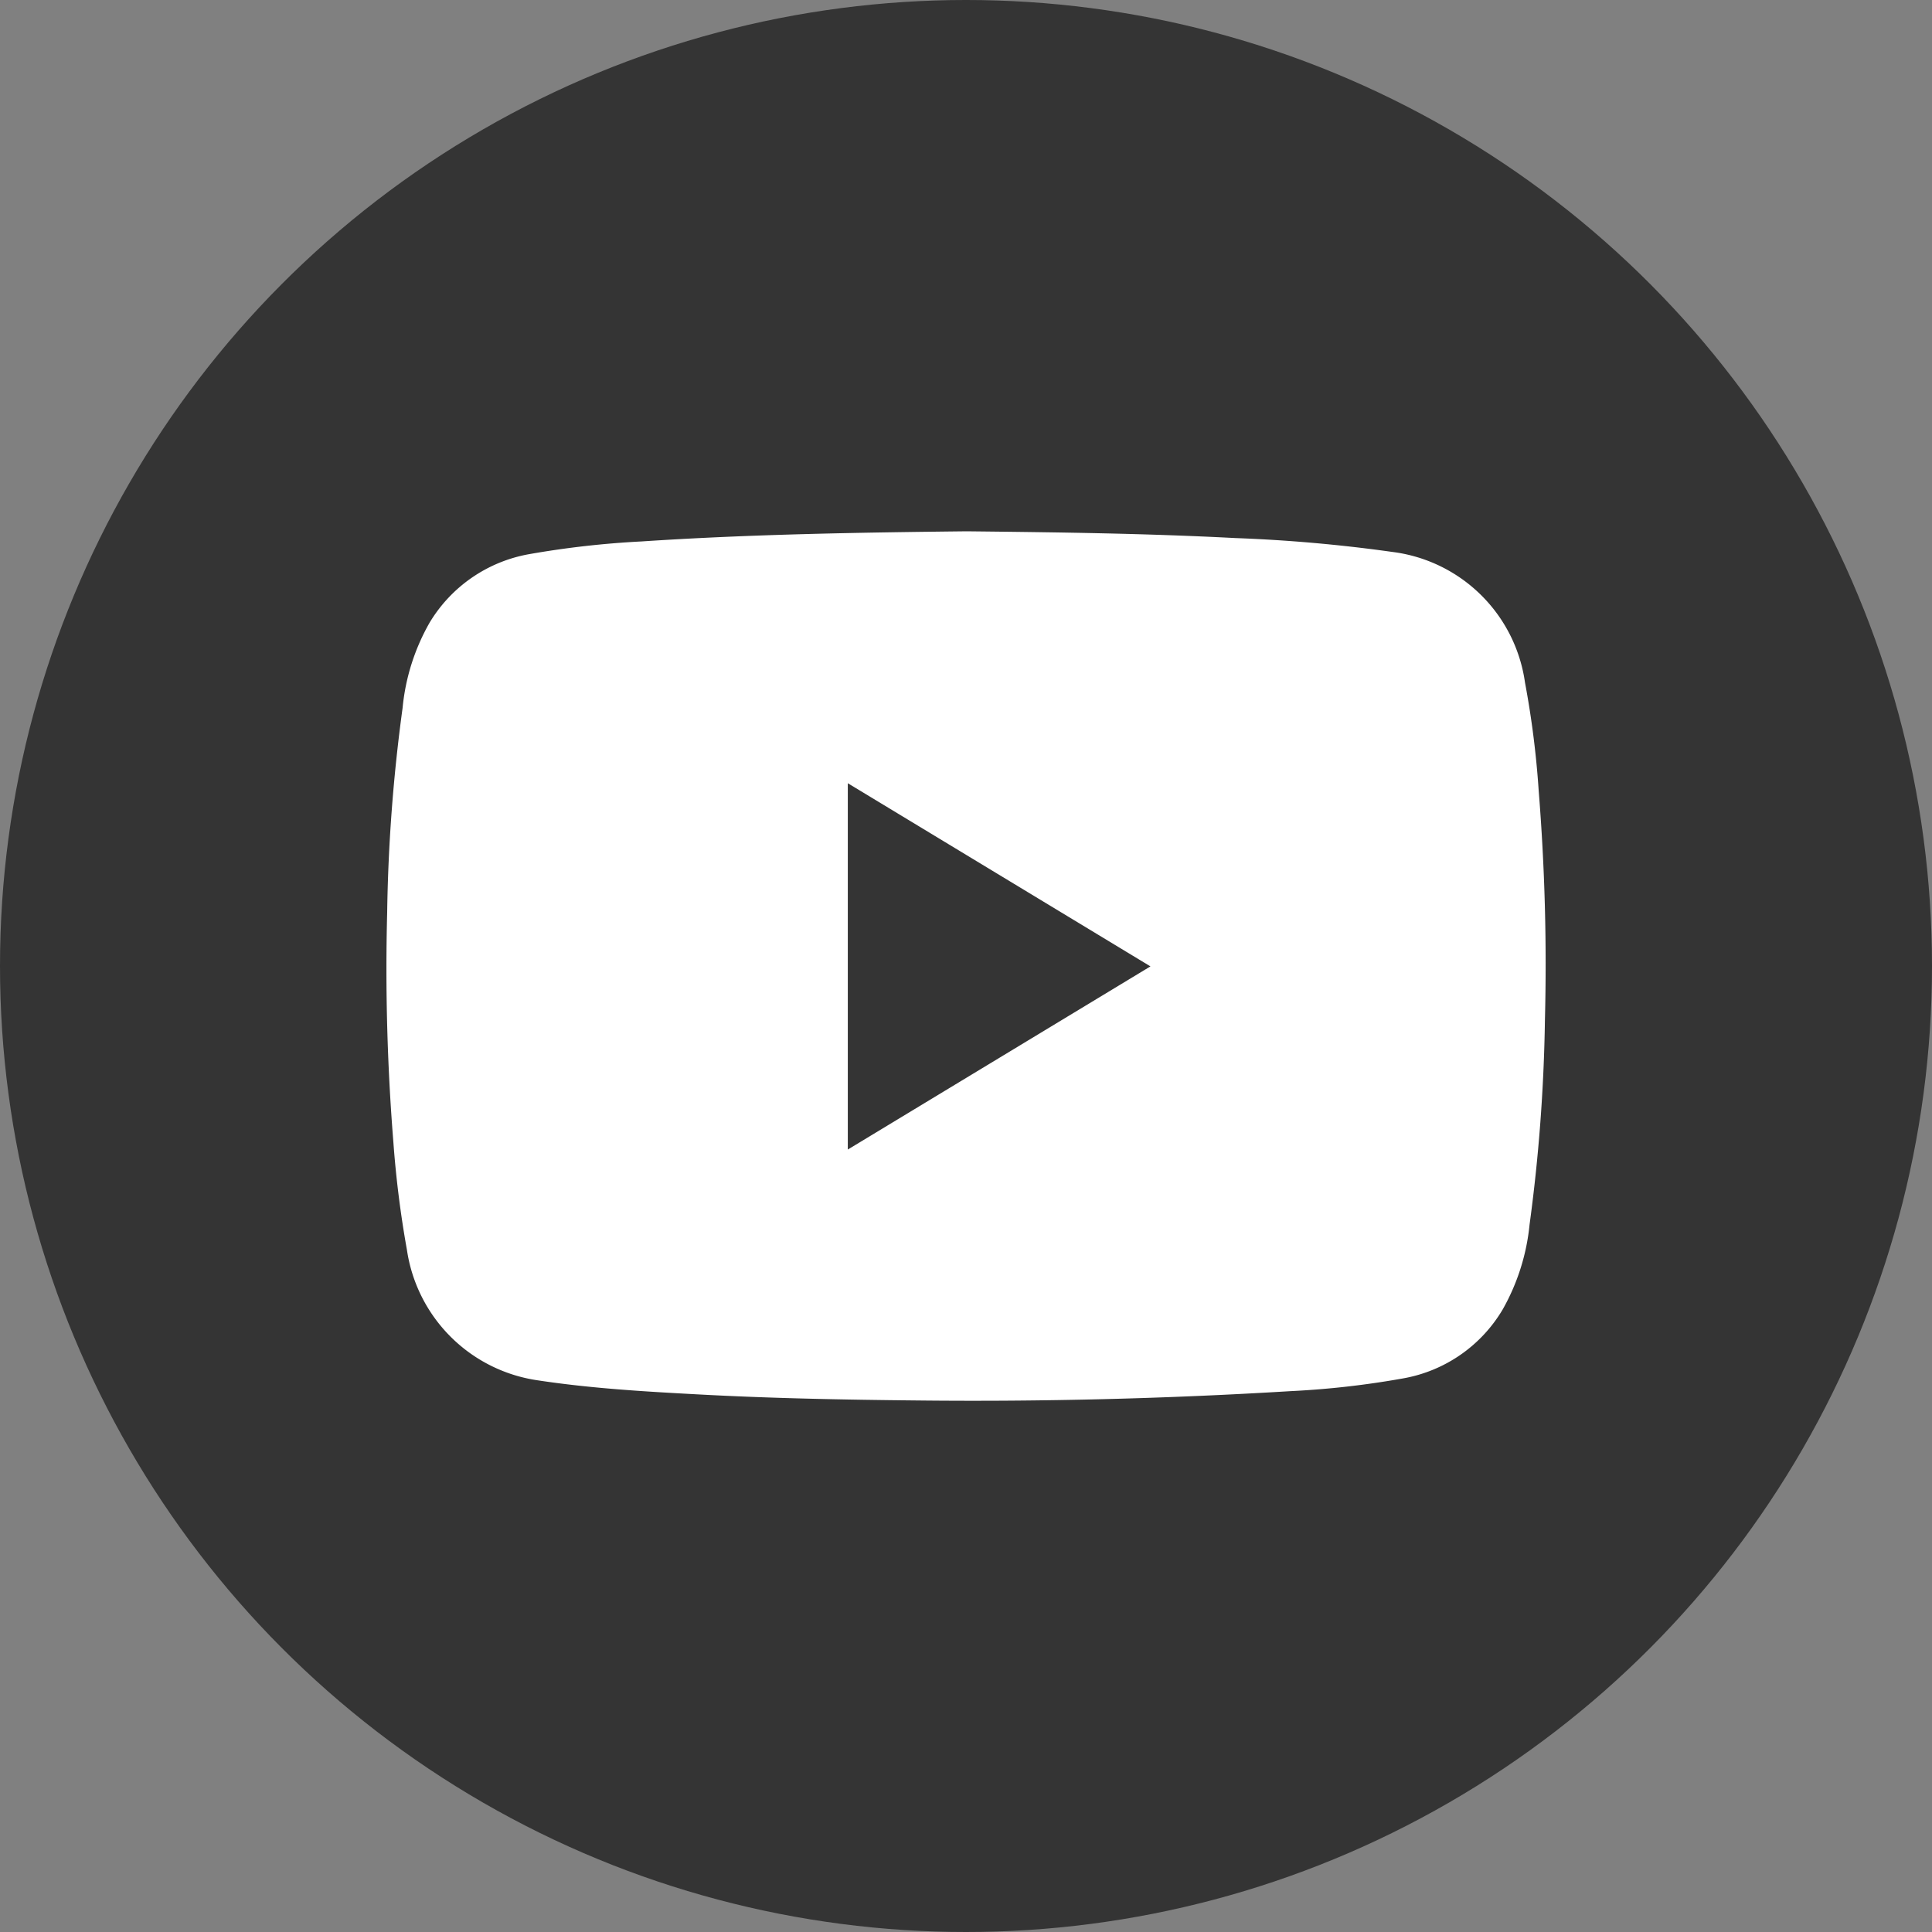
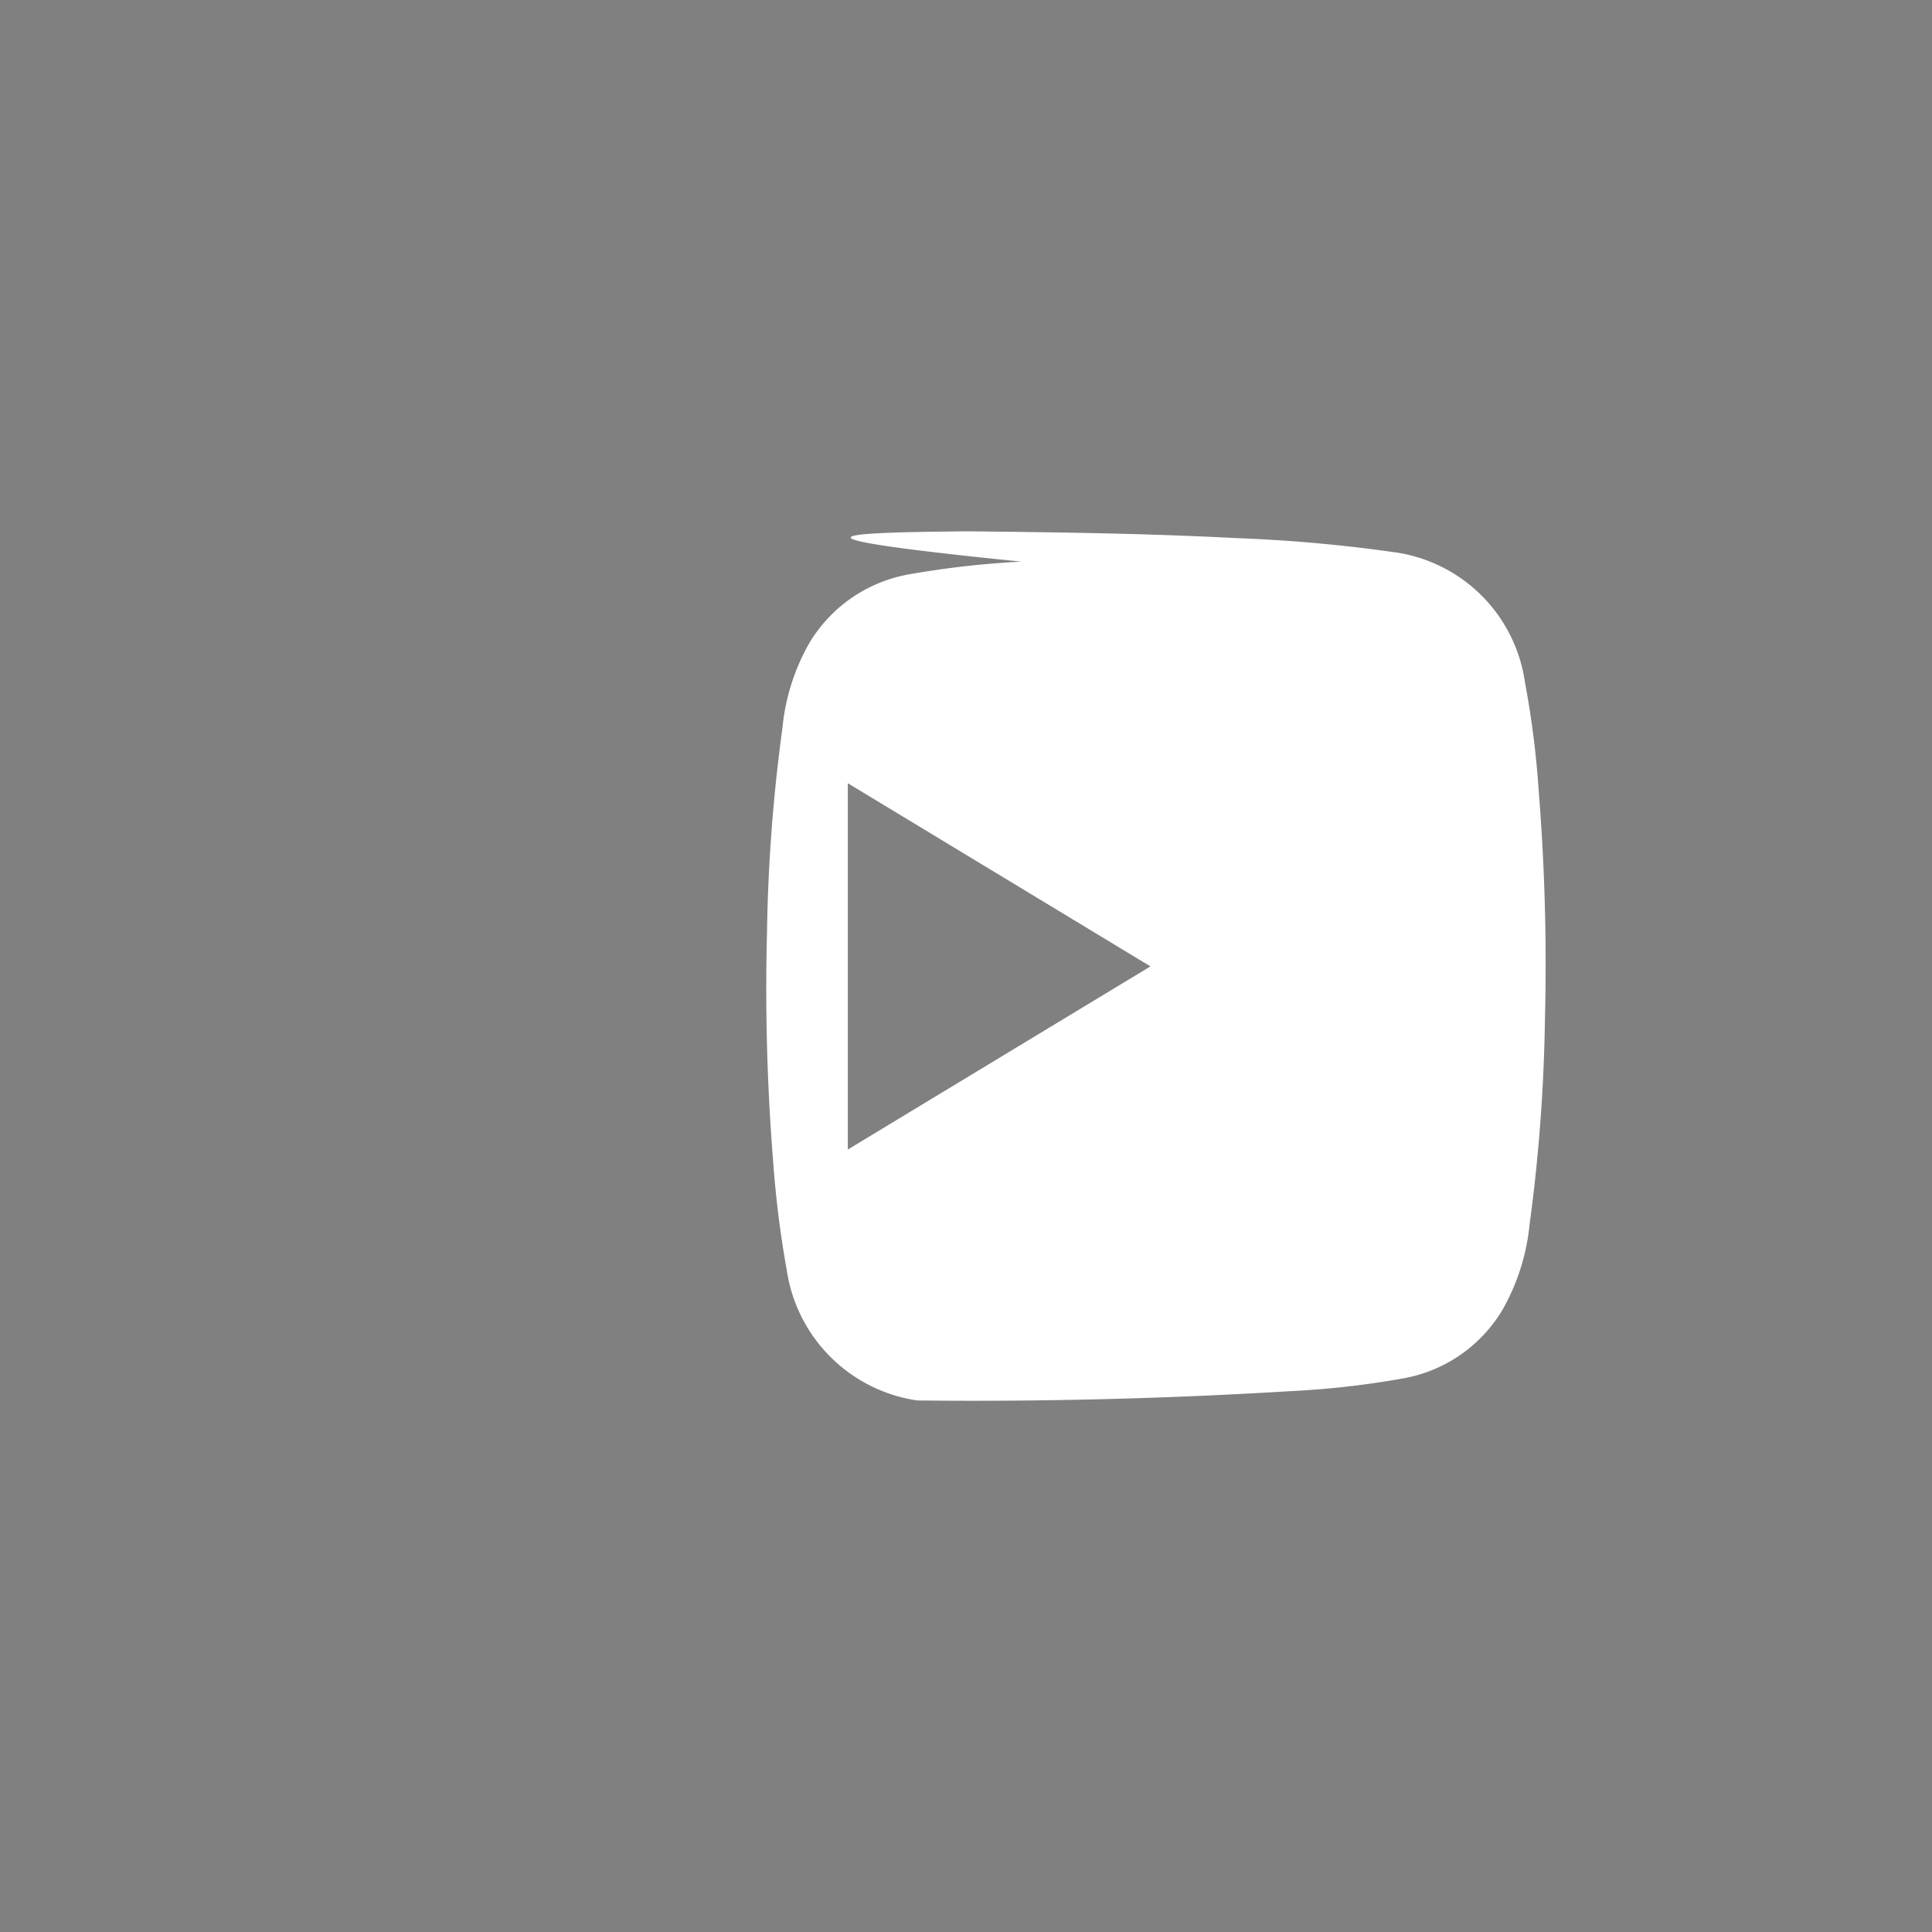
<svg xmlns="http://www.w3.org/2000/svg" width="40" height="40" viewBox="0 0 40 40">
  <rect x="0" y="0" width="40" height="40" fill="#808080" stroke="none" />
  <g id="Group_19370" data-name="Group 19370" transform="translate(-1186 -5528)">
-     <circle id="Ellipse_67" data-name="Ellipse 67" cx="20" cy="20" r="20" transform="translate(1186 5528)" fill="#343434" opacity="0.999" />
-     <path id="Path_173" data-name="Path 173" d="M199.568,1311.105c1.855.02,3.71.043,5.562.14a31.7,31.7,0,0,1,3.251.287,3.172,3.172,0,0,1,2.748,2.708,18.908,18.908,0,0,1,.283,2.236,44.935,44.935,0,0,1,.129,4.751,35.238,35.238,0,0,1-.318,4.232,4.454,4.454,0,0,1-.556,1.756,3,3,0,0,1-2.061,1.428,18.176,18.176,0,0,1-2.33.264q-3.863.235-7.732.193c-1.522-.015-3.044-.044-4.564-.127-1.1-.059-2.2-.124-3.3-.291a3.2,3.2,0,0,1-2.7-2.7,21.4,21.4,0,0,1-.281-2.236,44.921,44.921,0,0,1-.128-4.751,34.884,34.884,0,0,1,.319-4.231,4.4,4.4,0,0,1,.562-1.772,3.019,3.019,0,0,1,2.054-1.413,18.954,18.954,0,0,1,2.33-.264C195.077,1311.166,197.322,1311.13,199.568,1311.105Zm-2.46,12.8,6.266-3.792-6.266-3.792Z" transform="translate(1006.445 4227.895)" fill="#fff" />
+     <path id="Path_173" data-name="Path 173" d="M199.568,1311.105c1.855.02,3.71.043,5.562.14a31.7,31.7,0,0,1,3.251.287,3.172,3.172,0,0,1,2.748,2.708,18.908,18.908,0,0,1,.283,2.236,44.935,44.935,0,0,1,.129,4.751,35.238,35.238,0,0,1-.318,4.232,4.454,4.454,0,0,1-.556,1.756,3,3,0,0,1-2.061,1.428,18.176,18.176,0,0,1-2.33.264q-3.863.235-7.732.193a3.2,3.2,0,0,1-2.7-2.7,21.4,21.4,0,0,1-.281-2.236,44.921,44.921,0,0,1-.128-4.751,34.884,34.884,0,0,1,.319-4.231,4.4,4.4,0,0,1,.562-1.772,3.019,3.019,0,0,1,2.054-1.413,18.954,18.954,0,0,1,2.33-.264C195.077,1311.166,197.322,1311.13,199.568,1311.105Zm-2.46,12.8,6.266-3.792-6.266-3.792Z" transform="translate(1006.445 4227.895)" fill="#fff" />
  </g>
</svg>